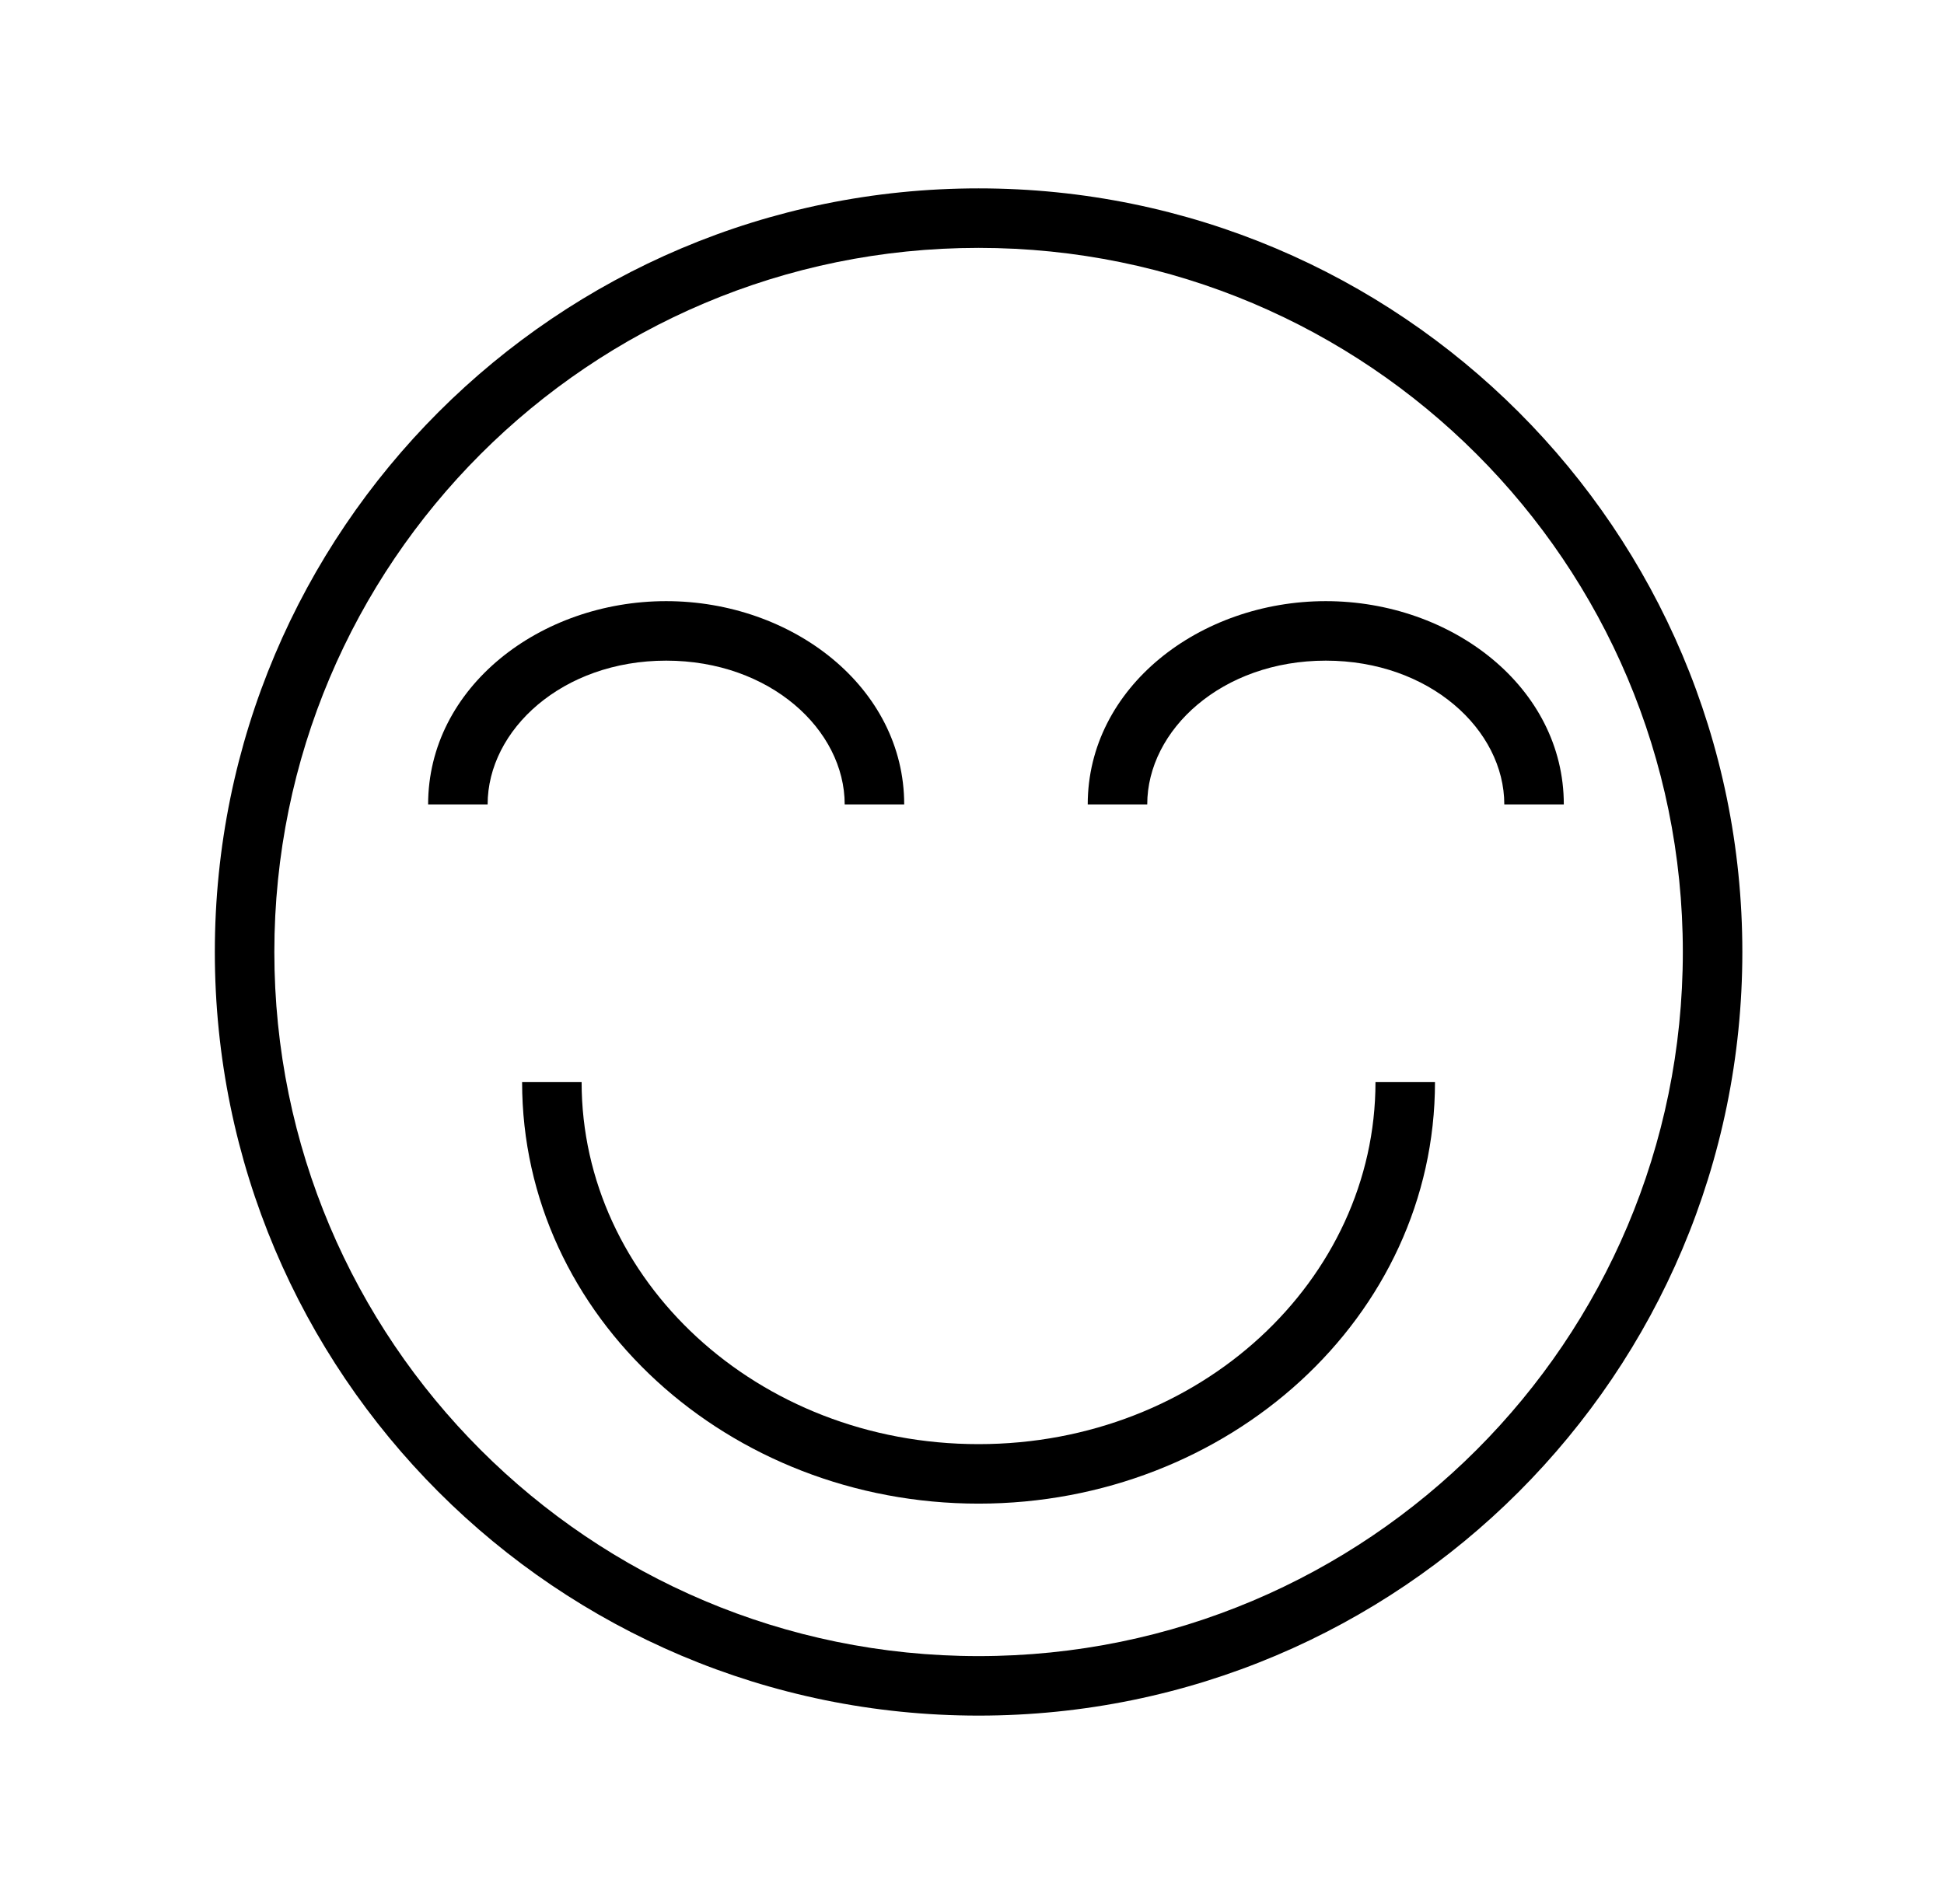
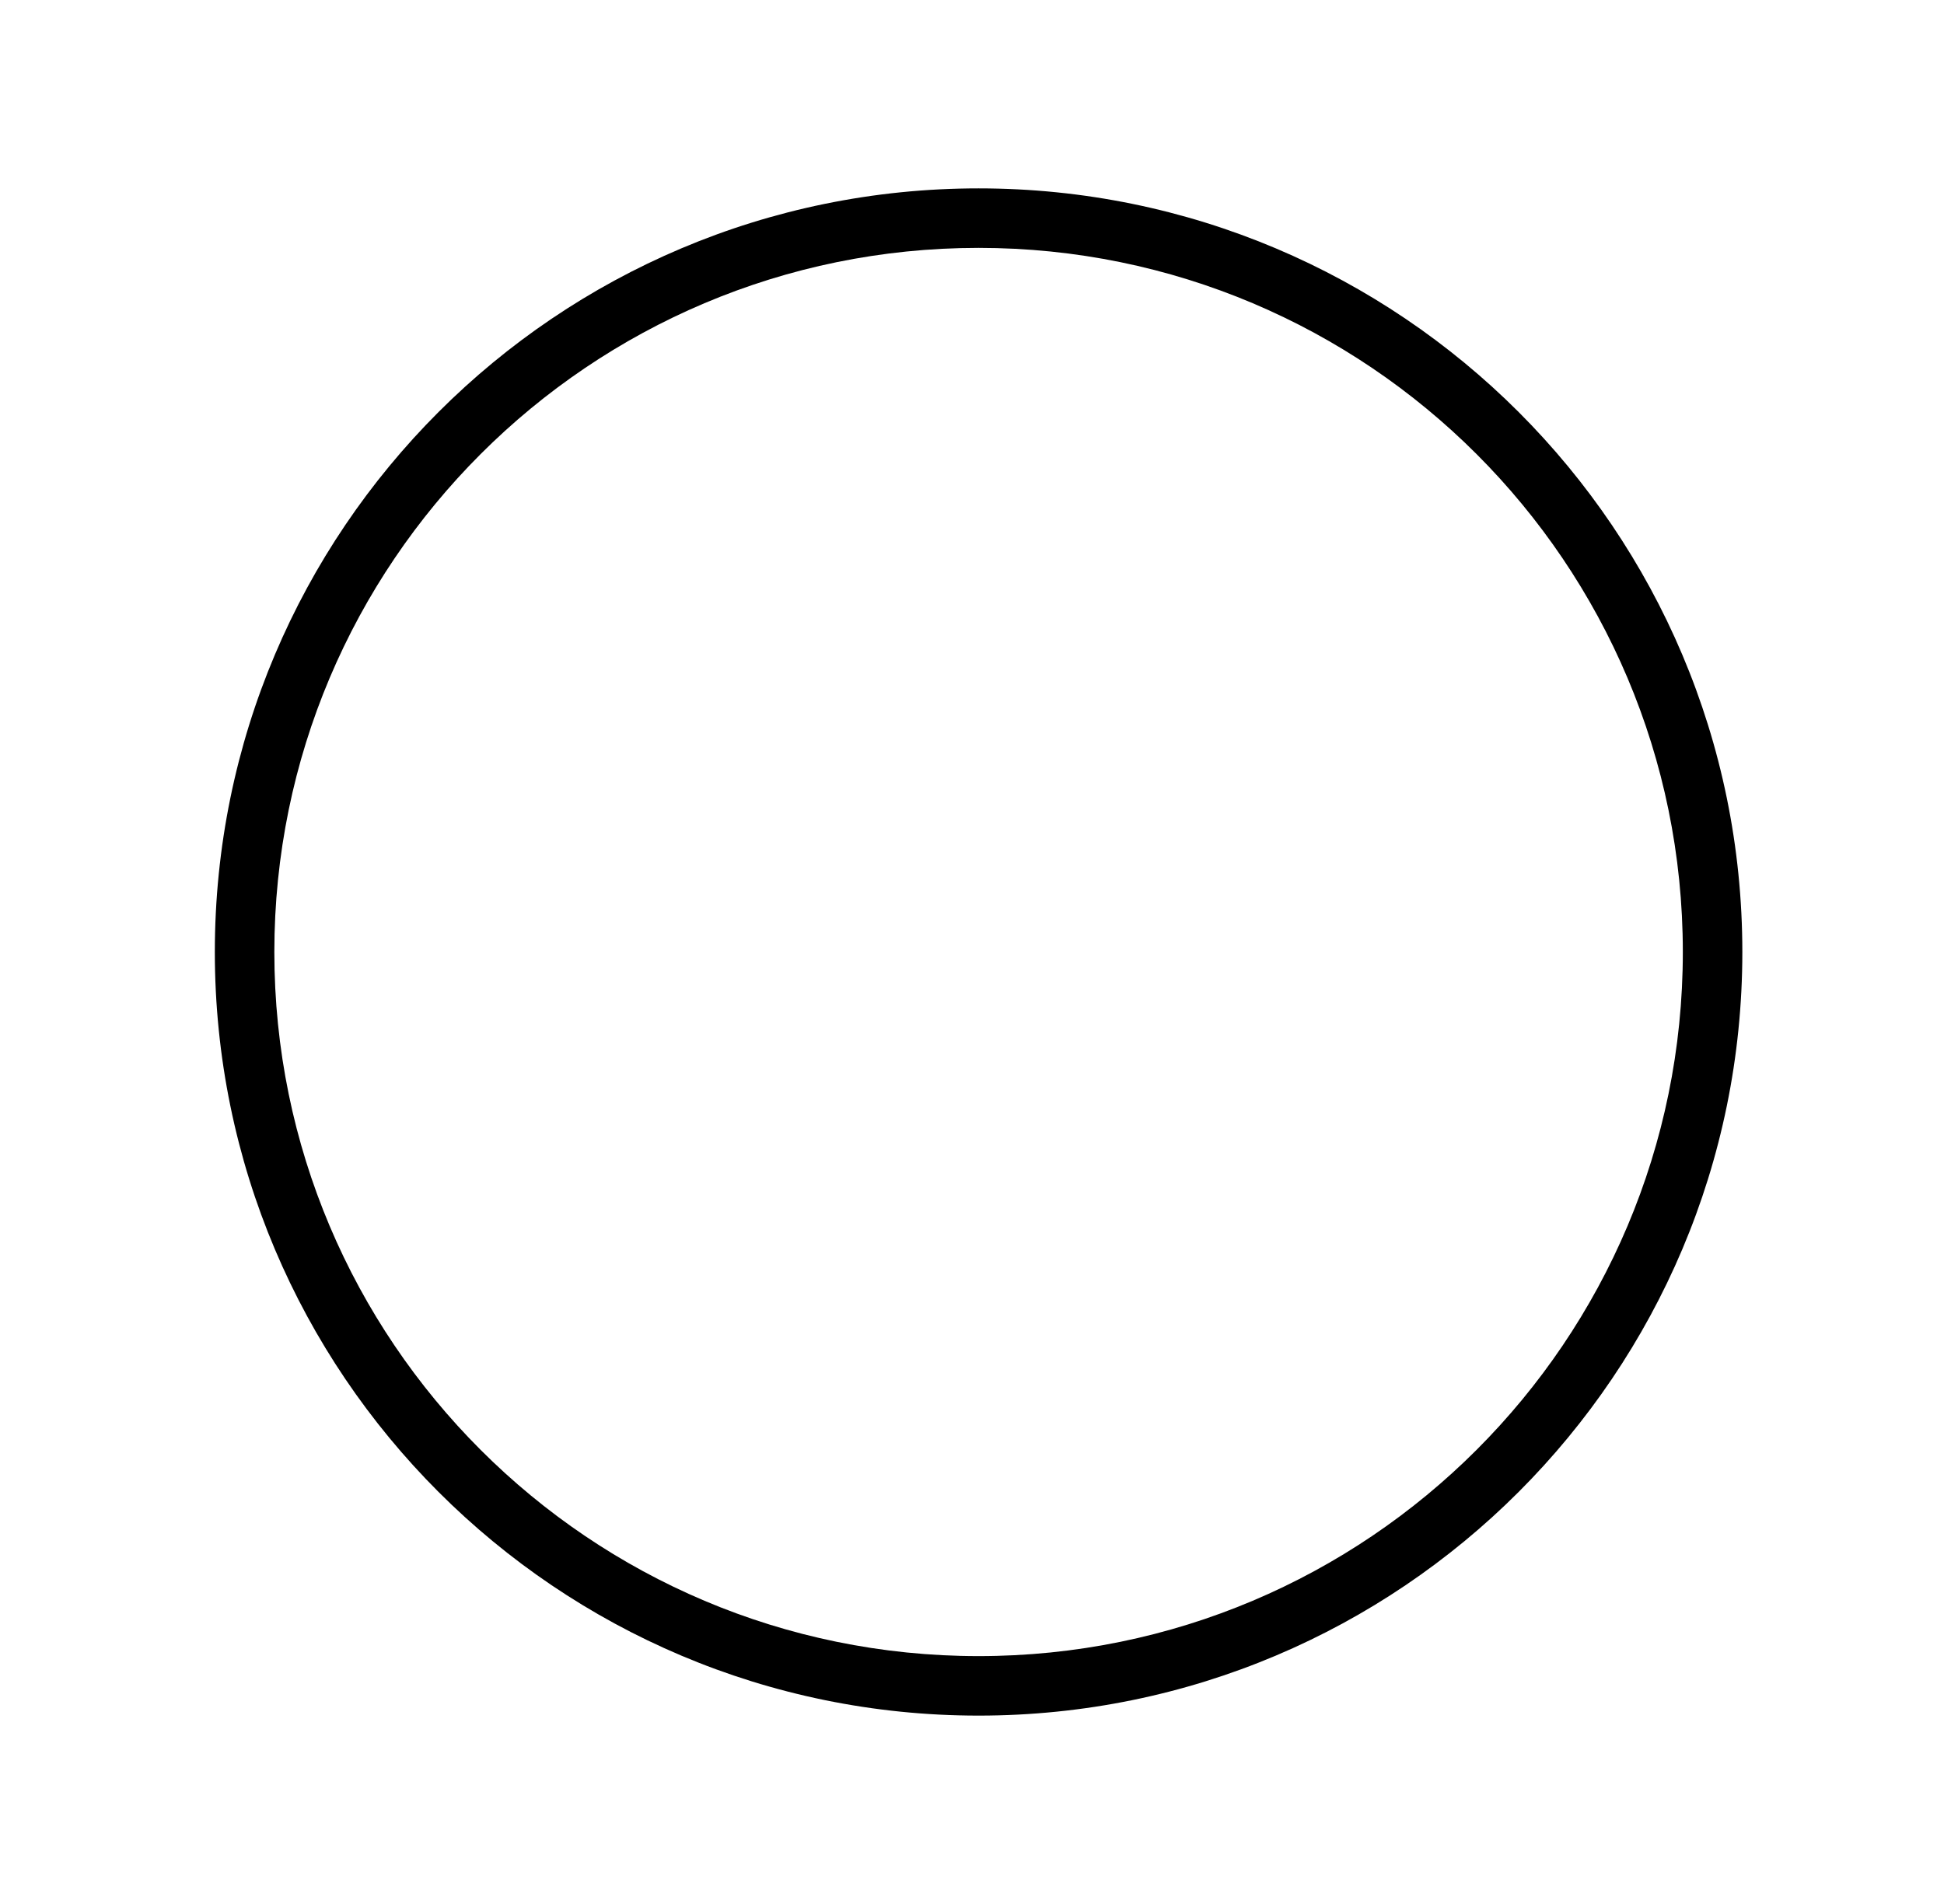
<svg xmlns="http://www.w3.org/2000/svg" width="49" height="48" viewBox="0 0 49 48" fill="none">
  <path fill-rule="evenodd" clip-rule="evenodd" d="M6.915 24C6.915 33.803 14.863 41.751 24.666 41.751C34.47 41.751 42.417 33.803 42.417 24C42.417 14.196 34.47 6.249 24.666 6.249C14.863 6.249 6.915 14.196 6.915 24ZM5.415 24C5.415 34.632 14.034 43.251 24.666 43.251C35.298 43.251 43.917 34.632 43.917 24C43.917 13.368 35.298 4.749 24.666 4.749C14.034 4.749 5.415 13.368 5.415 24Z" fill="black" />
-   <path fill-rule="evenodd" clip-rule="evenodd" d="M14.66 27.28C14.66 32.262 19.078 36.407 24.665 36.407C30.252 36.407 34.67 32.262 34.67 27.28H36.17C36.17 33.208 30.958 37.907 24.665 37.907C18.373 37.907 13.16 33.208 13.16 27.28H14.66Z" fill="black" />
-   <path fill-rule="evenodd" clip-rule="evenodd" d="M12.291 20.28C12.291 18.4 14.172 16.655 16.791 16.655C19.411 16.655 21.291 18.4 21.291 20.28H22.791C22.791 17.327 19.971 15.155 16.791 15.155C13.611 15.155 10.791 17.327 10.791 20.28H12.291ZM28.917 20.28C28.917 18.4 30.798 16.655 33.417 16.655C36.036 16.655 37.917 18.4 37.917 20.28H39.417C39.417 17.327 36.597 15.155 33.417 15.155C30.237 15.155 27.417 17.327 27.417 20.28H28.917Z" fill="black" />
</svg>